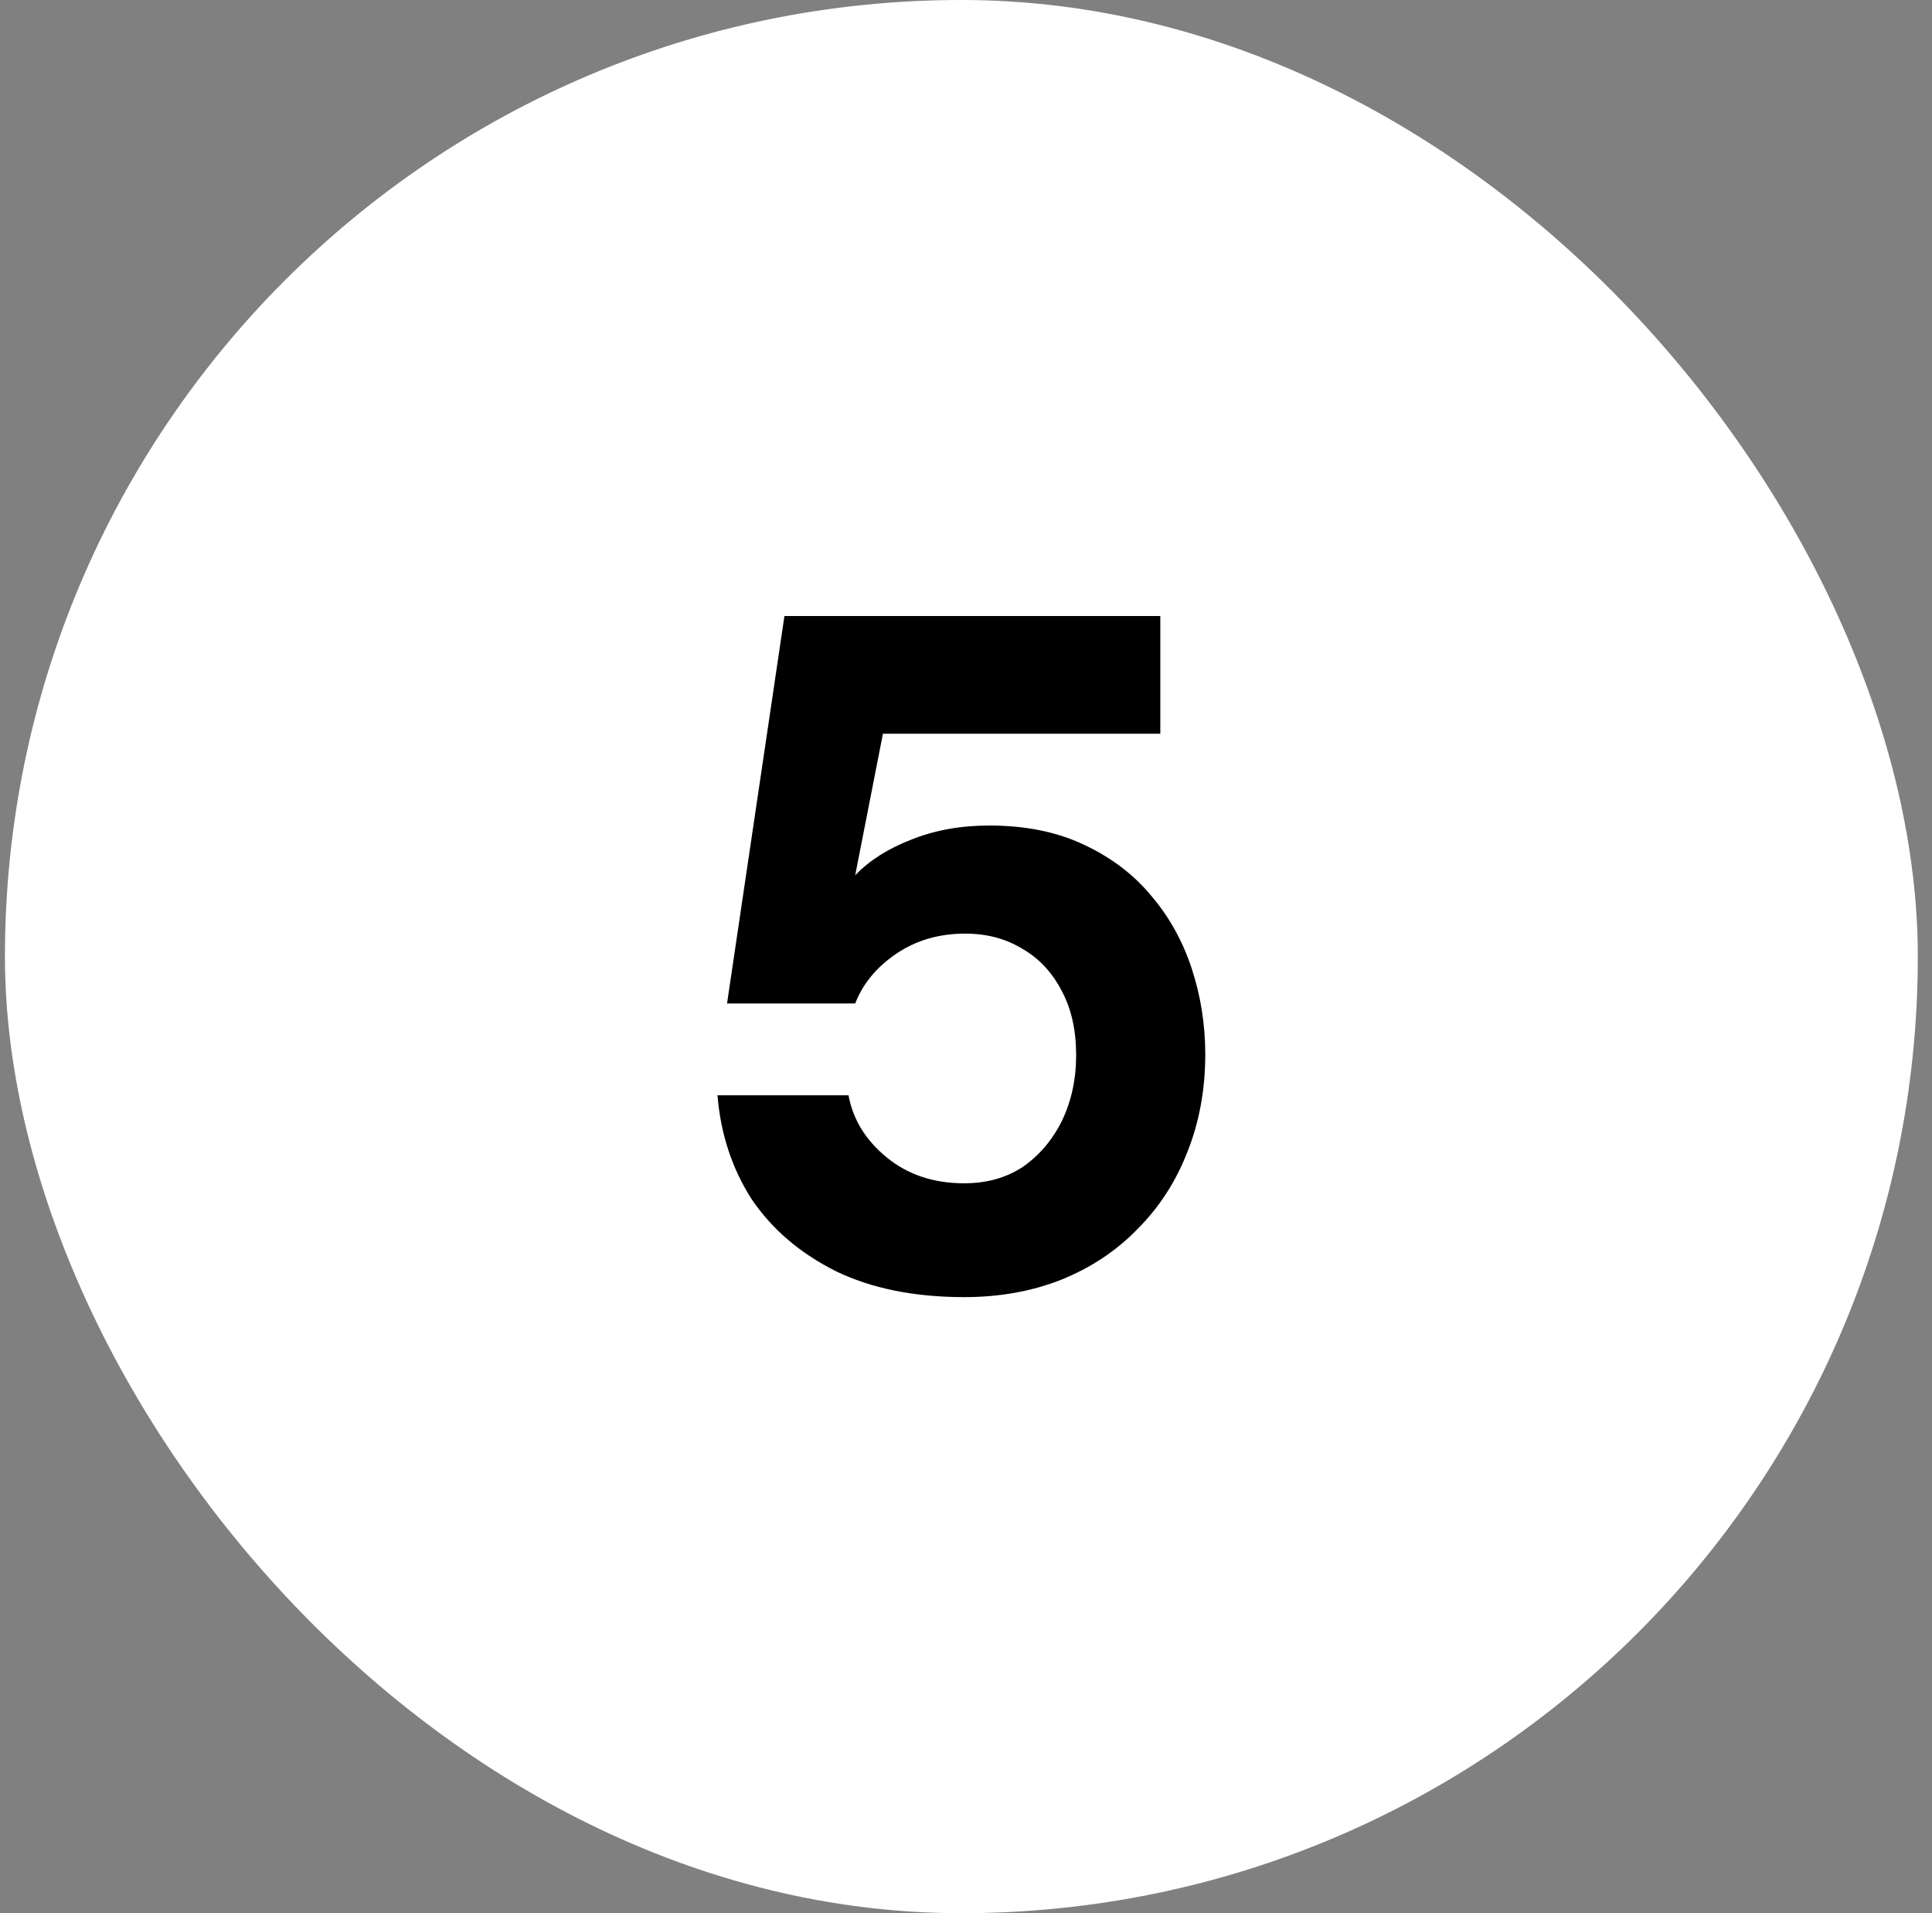
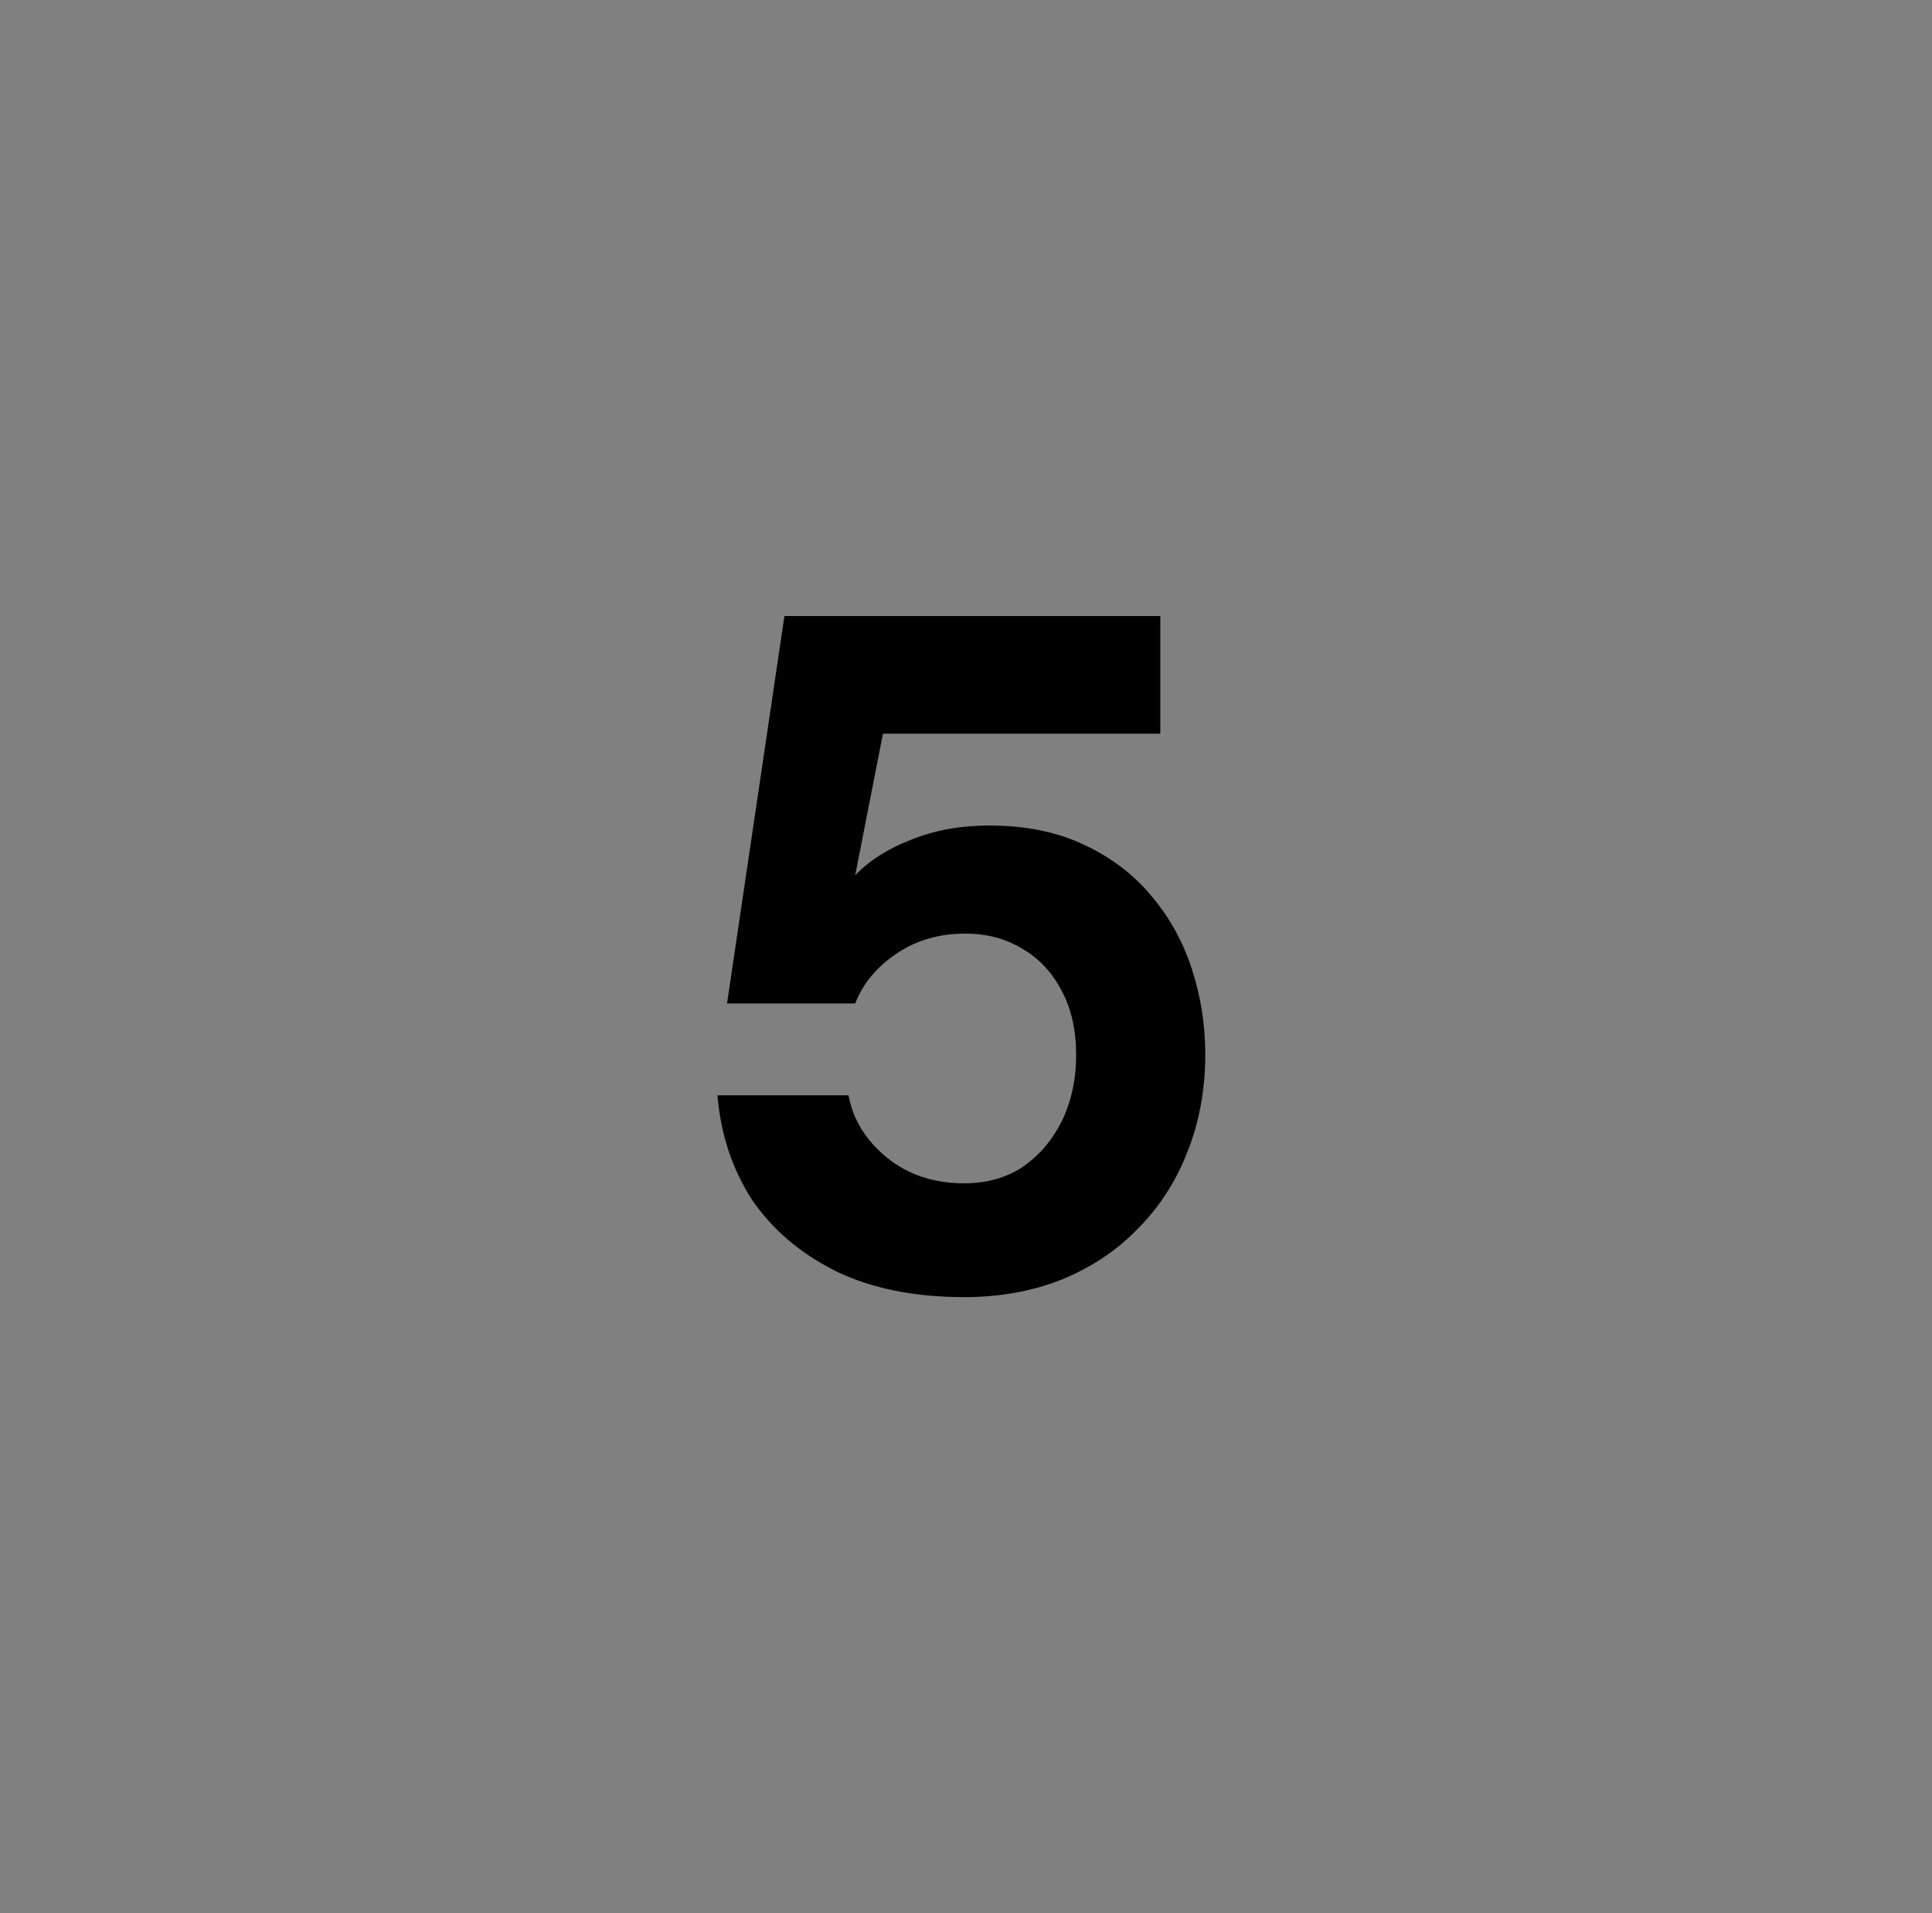
<svg xmlns="http://www.w3.org/2000/svg" fill="none" viewBox="0 0 101 100" height="100" width="101">
  <rect x="0" y="0" width="101" height="100" fill="#808080" stroke="none" />
-   <rect fill="white" rx="50" height="100" width="100" x="0.258" />
  <path fill="black" d="M50.408 67.799C47.808 67.799 45.575 67.349 43.708 66.449C41.841 65.516 40.374 64.266 39.308 62.699C38.275 61.099 37.675 59.283 37.508 57.249H44.358C44.591 58.516 45.258 59.599 46.358 60.499C47.458 61.399 48.808 61.849 50.408 61.849C51.575 61.849 52.591 61.566 53.458 60.999C54.325 60.399 55.008 59.599 55.508 58.599C56.008 57.566 56.258 56.416 56.258 55.149C56.258 53.849 56.008 52.733 55.508 51.799C55.008 50.833 54.325 50.099 53.458 49.599C52.591 49.066 51.591 48.799 50.458 48.799C49.091 48.799 47.891 49.149 46.858 49.849C45.825 50.549 45.108 51.416 44.708 52.449H38.008L41.008 32.199H60.658V38.349H46.158L44.708 45.749C45.441 44.983 46.408 44.366 47.608 43.899C48.841 43.399 50.208 43.149 51.708 43.149C53.608 43.149 55.258 43.483 56.658 44.149C58.091 44.816 59.275 45.716 60.208 46.849C61.141 47.949 61.841 49.216 62.308 50.649C62.775 52.083 63.008 53.566 63.008 55.099C63.008 56.966 62.691 58.683 62.058 60.249C61.458 61.783 60.591 63.116 59.458 64.249C58.358 65.383 57.025 66.266 55.458 66.899C53.925 67.499 52.241 67.799 50.408 67.799Z" />
</svg>